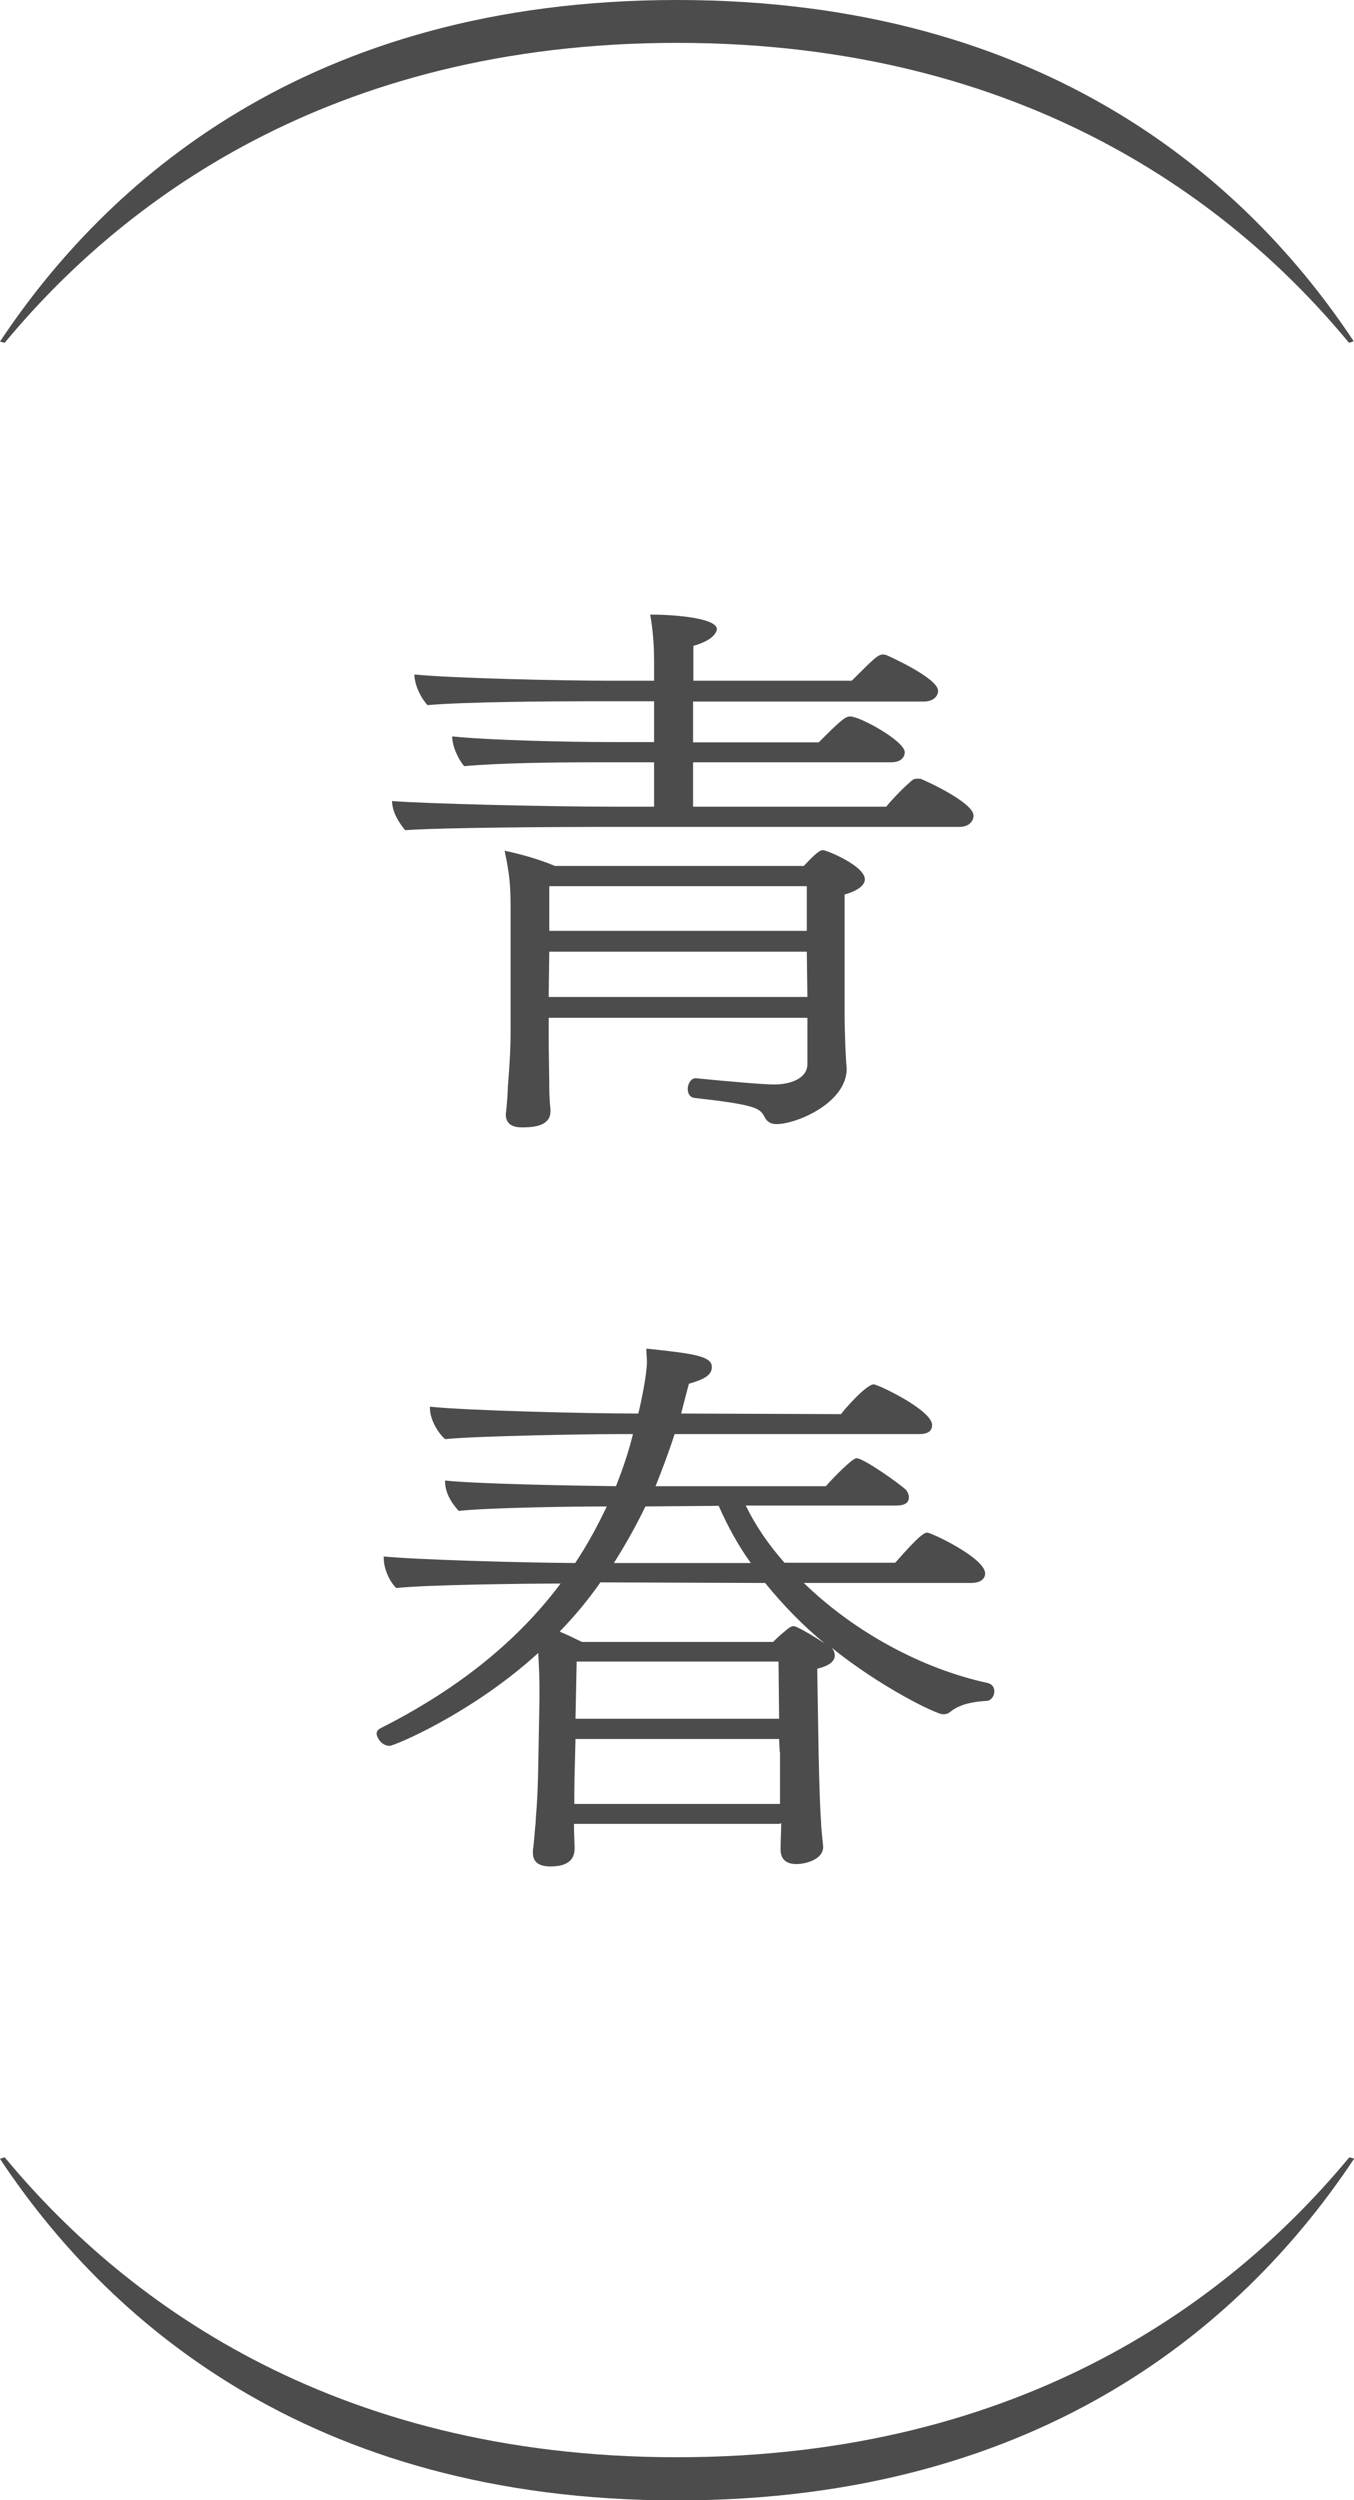
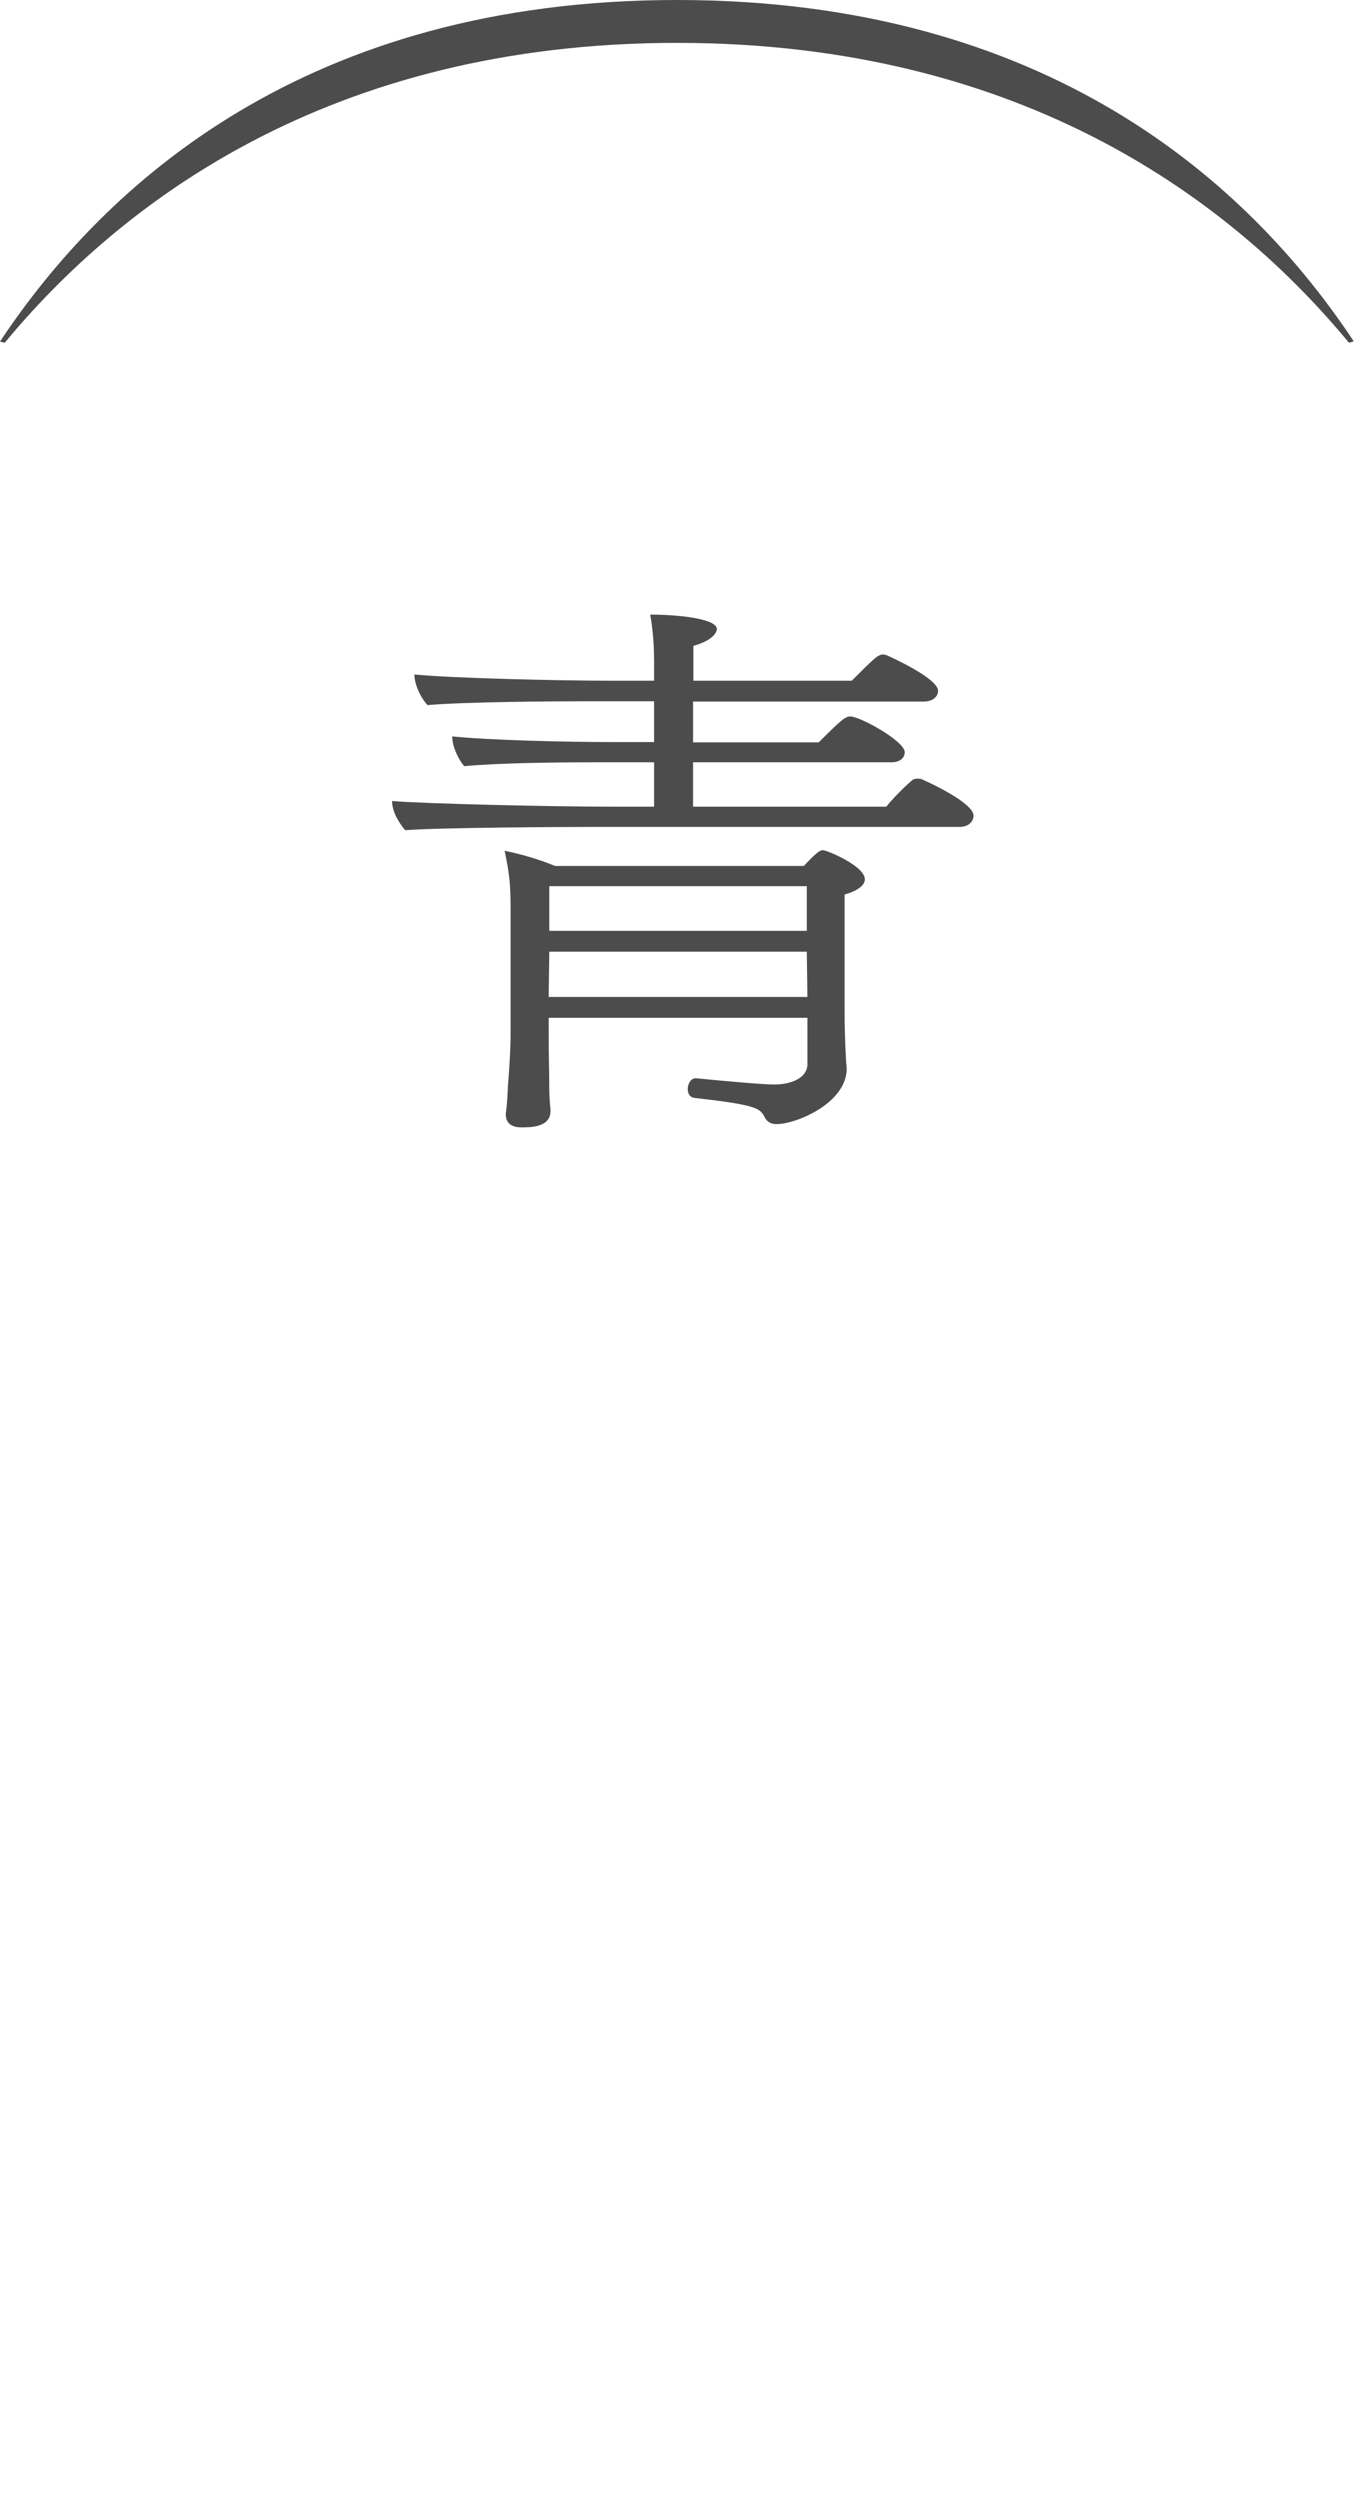
<svg xmlns="http://www.w3.org/2000/svg" viewBox="0 0 45.48 83.96">
  <defs>
    <style>.d{fill:#4c4c4c;}.e{mix-blend-mode:multiply;}.f{isolation:isolate;}</style>
  </defs>
  <g class="f">
    <g id="a" />
    <g id="b">
      <g id="c">
        <g>
          <g class="e">
            <path class="d" d="M19.97,27.77c-1.08,0-5.15,.02-6.36,.11-.22-.26-.44-.62-.44-.98,1.03,.09,5.32,.19,7.37,.19h1.43v-1.49h-2c-1.32,0-3.17,.02-4.38,.13-.2-.24-.4-.66-.4-1,1.25,.13,3.89,.19,5.35,.19h1.43v-1.37h-2.13c-1.32,0-4.27,.02-5.48,.13-.24-.26-.44-.7-.44-1.03,1.28,.13,5.04,.21,6.49,.21h1.56v-.68c0-.36-.02-.92-.13-1.54,.92,0,2.24,.13,2.24,.49,0,0,0,.34-.79,.56v1.17h5.32c.77-.77,.88-.88,1.06-.88,.04,0,.11,.02,.15,.04,0,0,1.69,.75,1.69,1.18,0,.17-.15,.36-.48,.36h-7.75v1.37h4.22c.77-.77,.9-.87,1.06-.87,.33,0,1.83,.83,1.83,1.2,0,.17-.13,.34-.46,.34h-6.65v1.49h6.49c.13-.17,.53-.6,.86-.88,.07-.06,.13-.06,.2-.06,.04,0,.11,0,.13,.02,.2,.08,1.74,.79,1.74,1.22,0,.17-.13,.38-.48,.38h-12.26Zm8.47,8.12c0,1.15-1.69,1.86-2.35,1.86-.2,0-.33-.07-.42-.26-.15-.28-.31-.39-2.35-.62-.15-.02-.22-.15-.22-.3,0-.17,.11-.36,.26-.36h.02c1.1,.11,2.27,.21,2.62,.21,.57,0,1.1-.21,1.12-.66v-1.58h-8.69v.54c0,.7,.02,1.37,.02,1.86,0,.17,.02,.54,.04,.66v.08c0,.54-.68,.54-.97,.54-.35,0-.53-.15-.53-.43v-.04c.04-.25,.07-.81,.07-.92,.02-.23,.09-1.13,.09-1.71v-4.25c0-.7-.02-1.09-.2-1.94,.53,.11,1.14,.28,1.69,.51h8.36c.44-.47,.55-.53,.64-.53,.13,0,1.41,.53,1.41,.98,0,.19-.22,.38-.68,.51v3.97c0,.7,.04,1.62,.07,1.86v.02Zm-1.34-3.93h-8.65l-.02,1.52h8.69l-.02-1.52Zm0-2.2h-8.65v1.5h8.65v-1.5Z" />
-             <path class="d" d="M26.19,61.25h-6.91v.11c0,.17,.02,.55,.02,.66v.06c0,.3-.15,.6-.81,.6-.46,0-.59-.21-.59-.45v-.09c.04-.26,.07-.79,.09-.9,0-.24,.07-.62,.09-1.97l.04-2.2v-.41c0-.38-.02-.77-.04-1.15-2.22,2.03-4.84,3.12-4.99,3.12-.29,0-.44-.3-.44-.41,0-.07,.04-.13,.11-.17,2.38-1.2,4.49-2.76,6.07-4.87-1.23,0-4.51,.04-5.52,.15-.22-.21-.42-.64-.42-1v-.06c1.12,.11,4.66,.21,6.43,.22,.4-.6,.75-1.24,1.06-1.9-1.1,0-4,.04-4.97,.15-.2-.21-.46-.58-.46-.98v-.04c1.06,.11,4.07,.17,5.74,.19,.22-.56,.42-1.13,.57-1.75h-.48c-.95,0-4.75,.06-5.83,.17-.24-.21-.51-.66-.51-1.05v-.04c1.21,.13,5.3,.23,6.89,.23h.11c.09-.36,.29-1.3,.29-1.75,0-.11-.02-.26-.02-.43,1.65,.17,2.2,.26,2.2,.62,0,.26-.24,.41-.77,.56-.09,.34-.18,.68-.26,1l5.37,.02c.07-.11,.84-1,1.1-1,.13,0,1.96,.86,1.96,1.37,0,.15-.09,.3-.42,.3h-8.23c-.2,.62-.42,1.2-.64,1.75h5.72c.18-.21,.88-.94,1.03-.94,.24,0,1.45,.86,1.67,1.07,.04,.06,.09,.15,.09,.24,0,.15-.09,.28-.42,.28h-5.06c.33,.68,.77,1.32,1.3,1.92h3.72c.86-.98,.99-1.01,1.08-1.01,.13,0,1.94,.85,1.94,1.37,0,.15-.11,.32-.48,.32h-5.61c1.72,1.67,4,2.89,6.18,3.36,.15,.04,.22,.15,.22,.28,0,.15-.11,.32-.26,.32-.29,.02-.84,.06-1.21,.36-.09,.08-.18,.09-.26,.09-.22,0-2.11-.92-3.74-2.24,.07,.08,.11,.17,.11,.26,0,.17-.13,.34-.59,.45l.04,2.42c0,.23,.04,2.11,.09,2.75,0,.19,.07,.75,.07,.81,0,.43-.59,.58-.9,.58-.33,0-.53-.15-.53-.49,0-.3,.02-.7,.02-.85v-.04Zm-6.03-8.1c-.42,.6-.88,1.15-1.36,1.64,.07,.04,.13,.06,.2,.09,.18,.08,.35,.17,.55,.26h6.42c.18-.19,.37-.34,.53-.47,.07-.04,.11-.06,.15-.06s.09,.02,.13,.04c.24,.11,.62,.34,.92,.54-.73-.6-1.39-1.28-2-2.03l-5.54-.02Zm6.03,5.68l-.02-.43h-6.84l-.02,.83c-.02,.68-.02,1.07-.02,1.35h6.91v-1.75Zm-.04-3.03h-6.78l-.04,1.92h6.84l-.02-1.92Zm-4.47-5.21c-.33,.68-.68,1.3-1.06,1.9h4.6c-.42-.58-.77-1.22-1.08-1.92l-2.46,.02Z" />
          </g>
          <g class="e">
            <path class="d" d="M0,11.47s.1,.03,.16,.04C4.01,6.86,11.02,1.44,22.74,1.44s18.73,5.42,22.57,10.07c.06-.01,.11-.03,.16-.05C41.95,6.15,35.18,0,22.74,0S3.53,6.16,0,11.47Z" />
          </g>
          <g class="e">
-             <path class="d" d="M45.48,72.49s-.1-.03-.16-.04c-3.85,4.65-10.85,10.07-22.58,10.07S4.01,77.1,.16,72.45c-.06,.01-.11,.03-.16,.05,3.53,5.32,10.3,11.47,22.74,11.47s19.21-6.16,22.74-11.47Z" />
-           </g>
+             </g>
        </g>
      </g>
    </g>
  </g>
</svg>